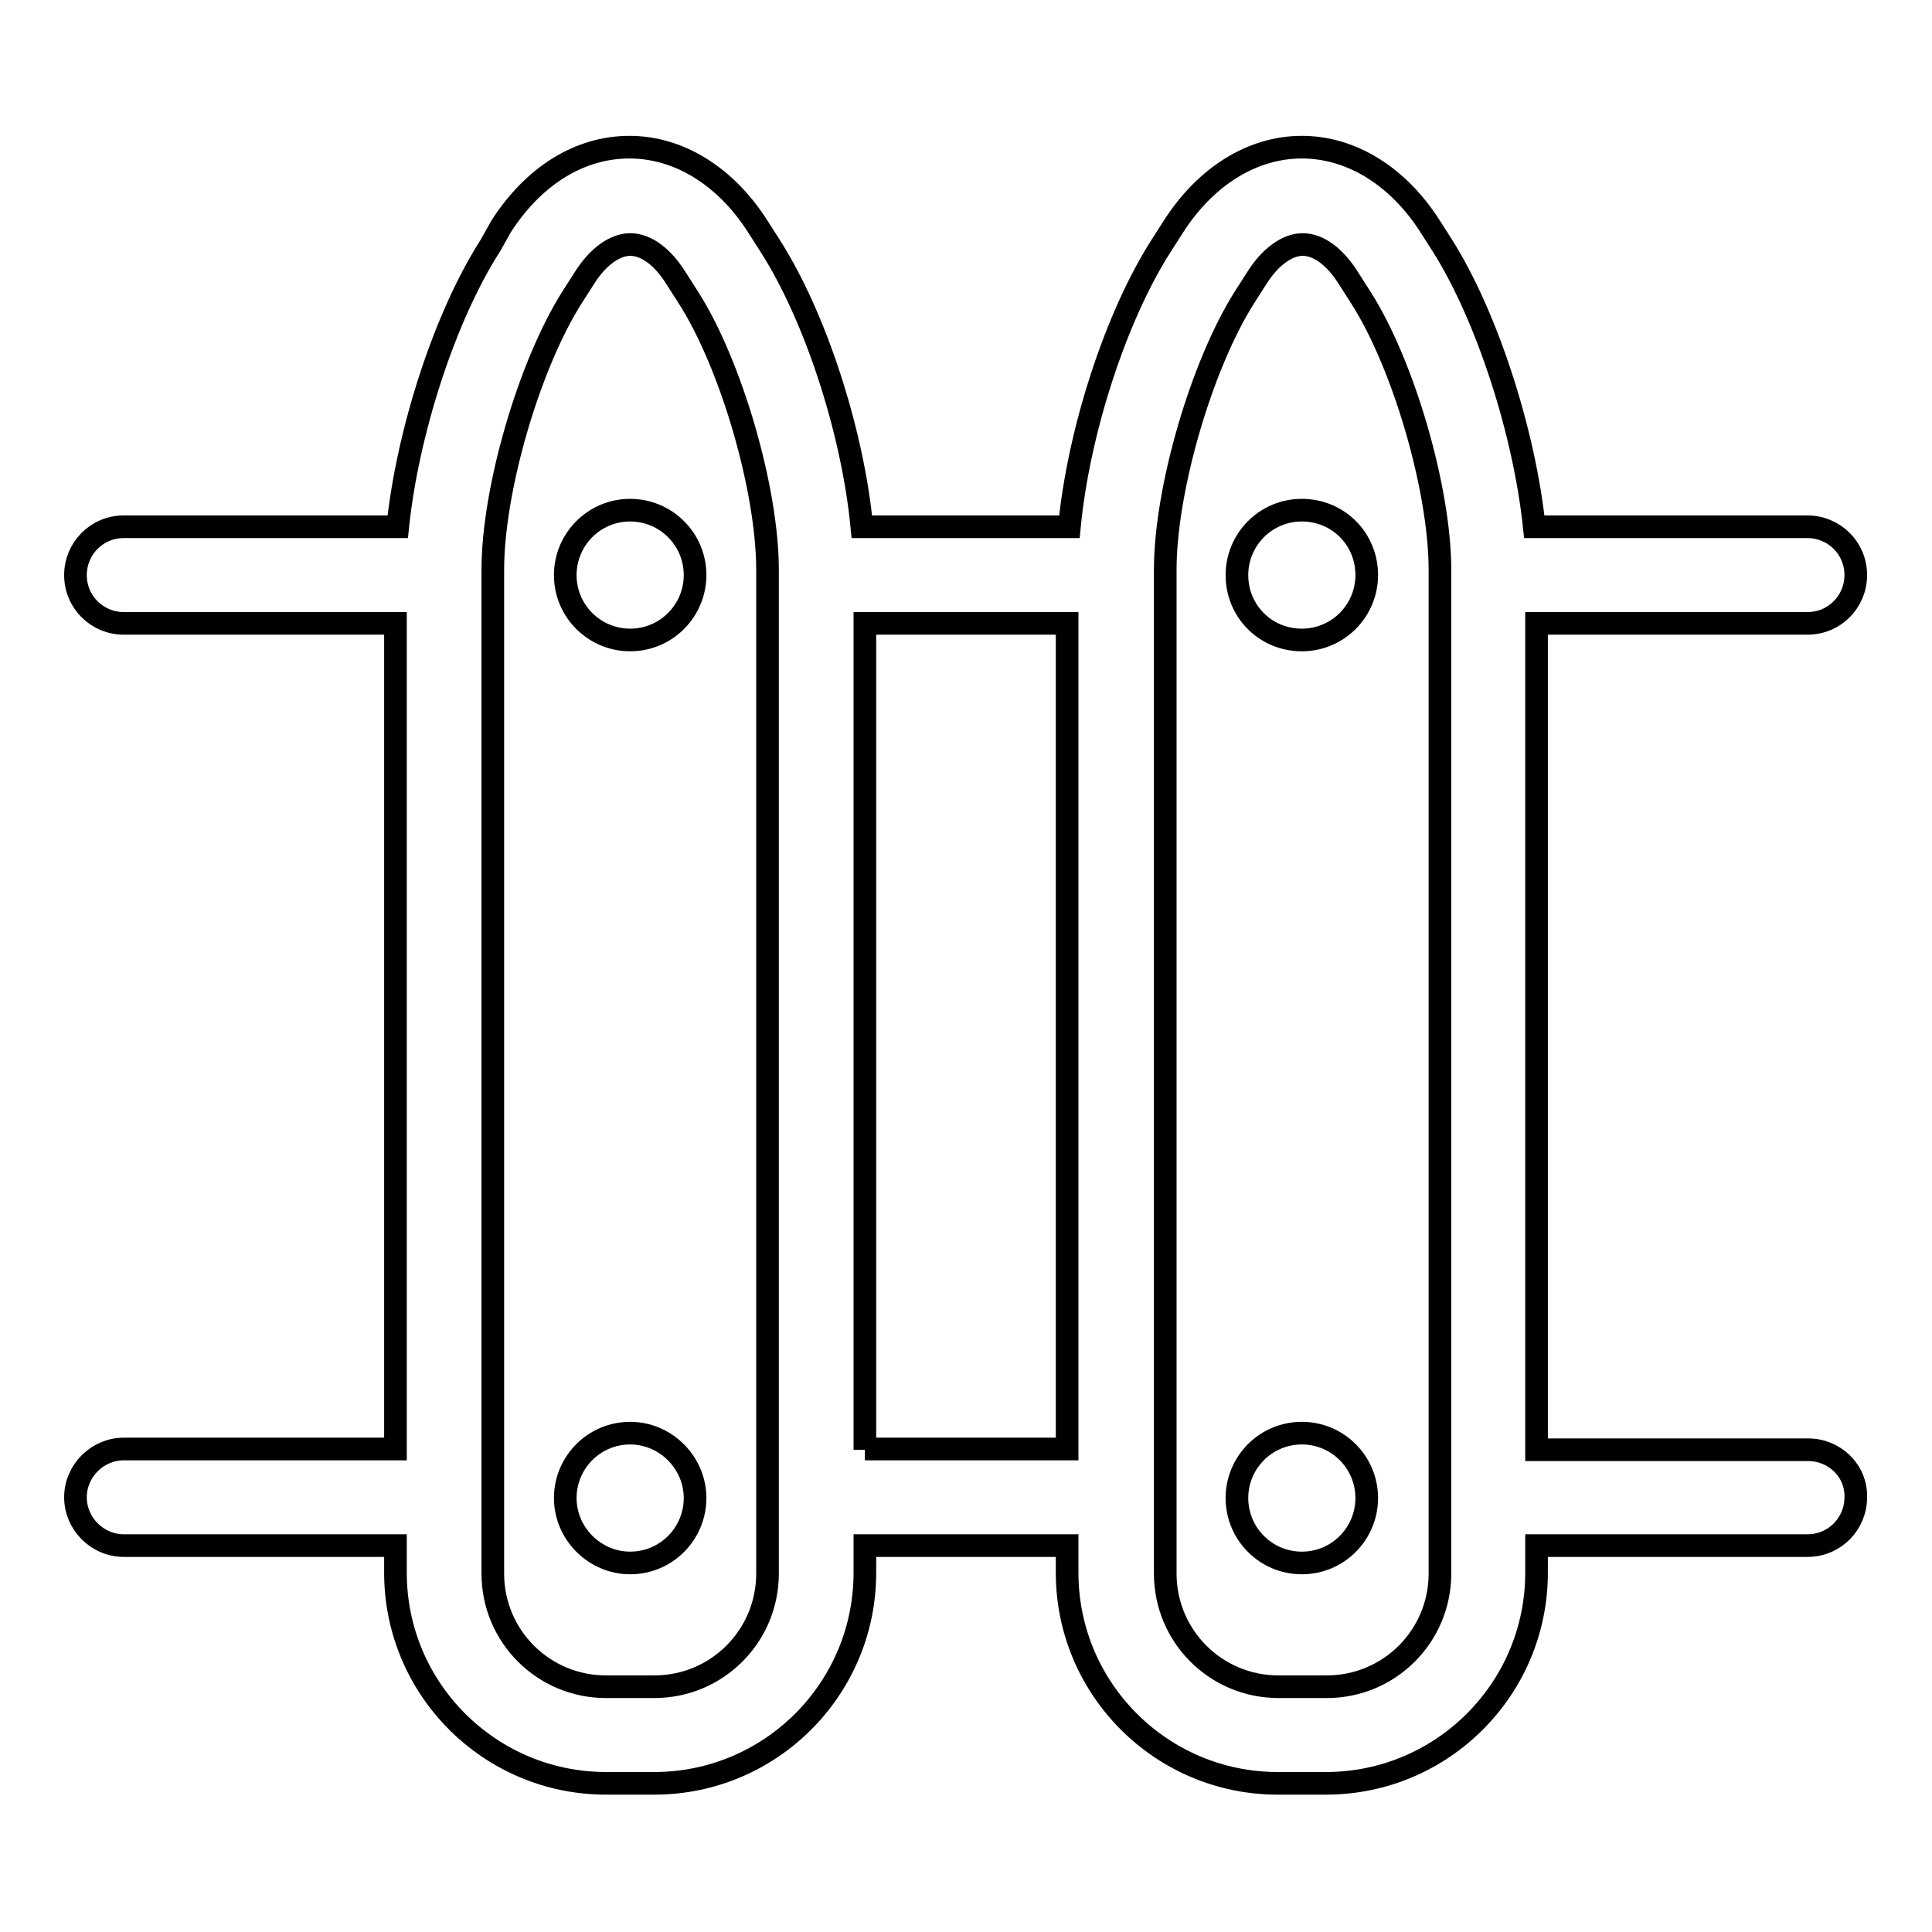
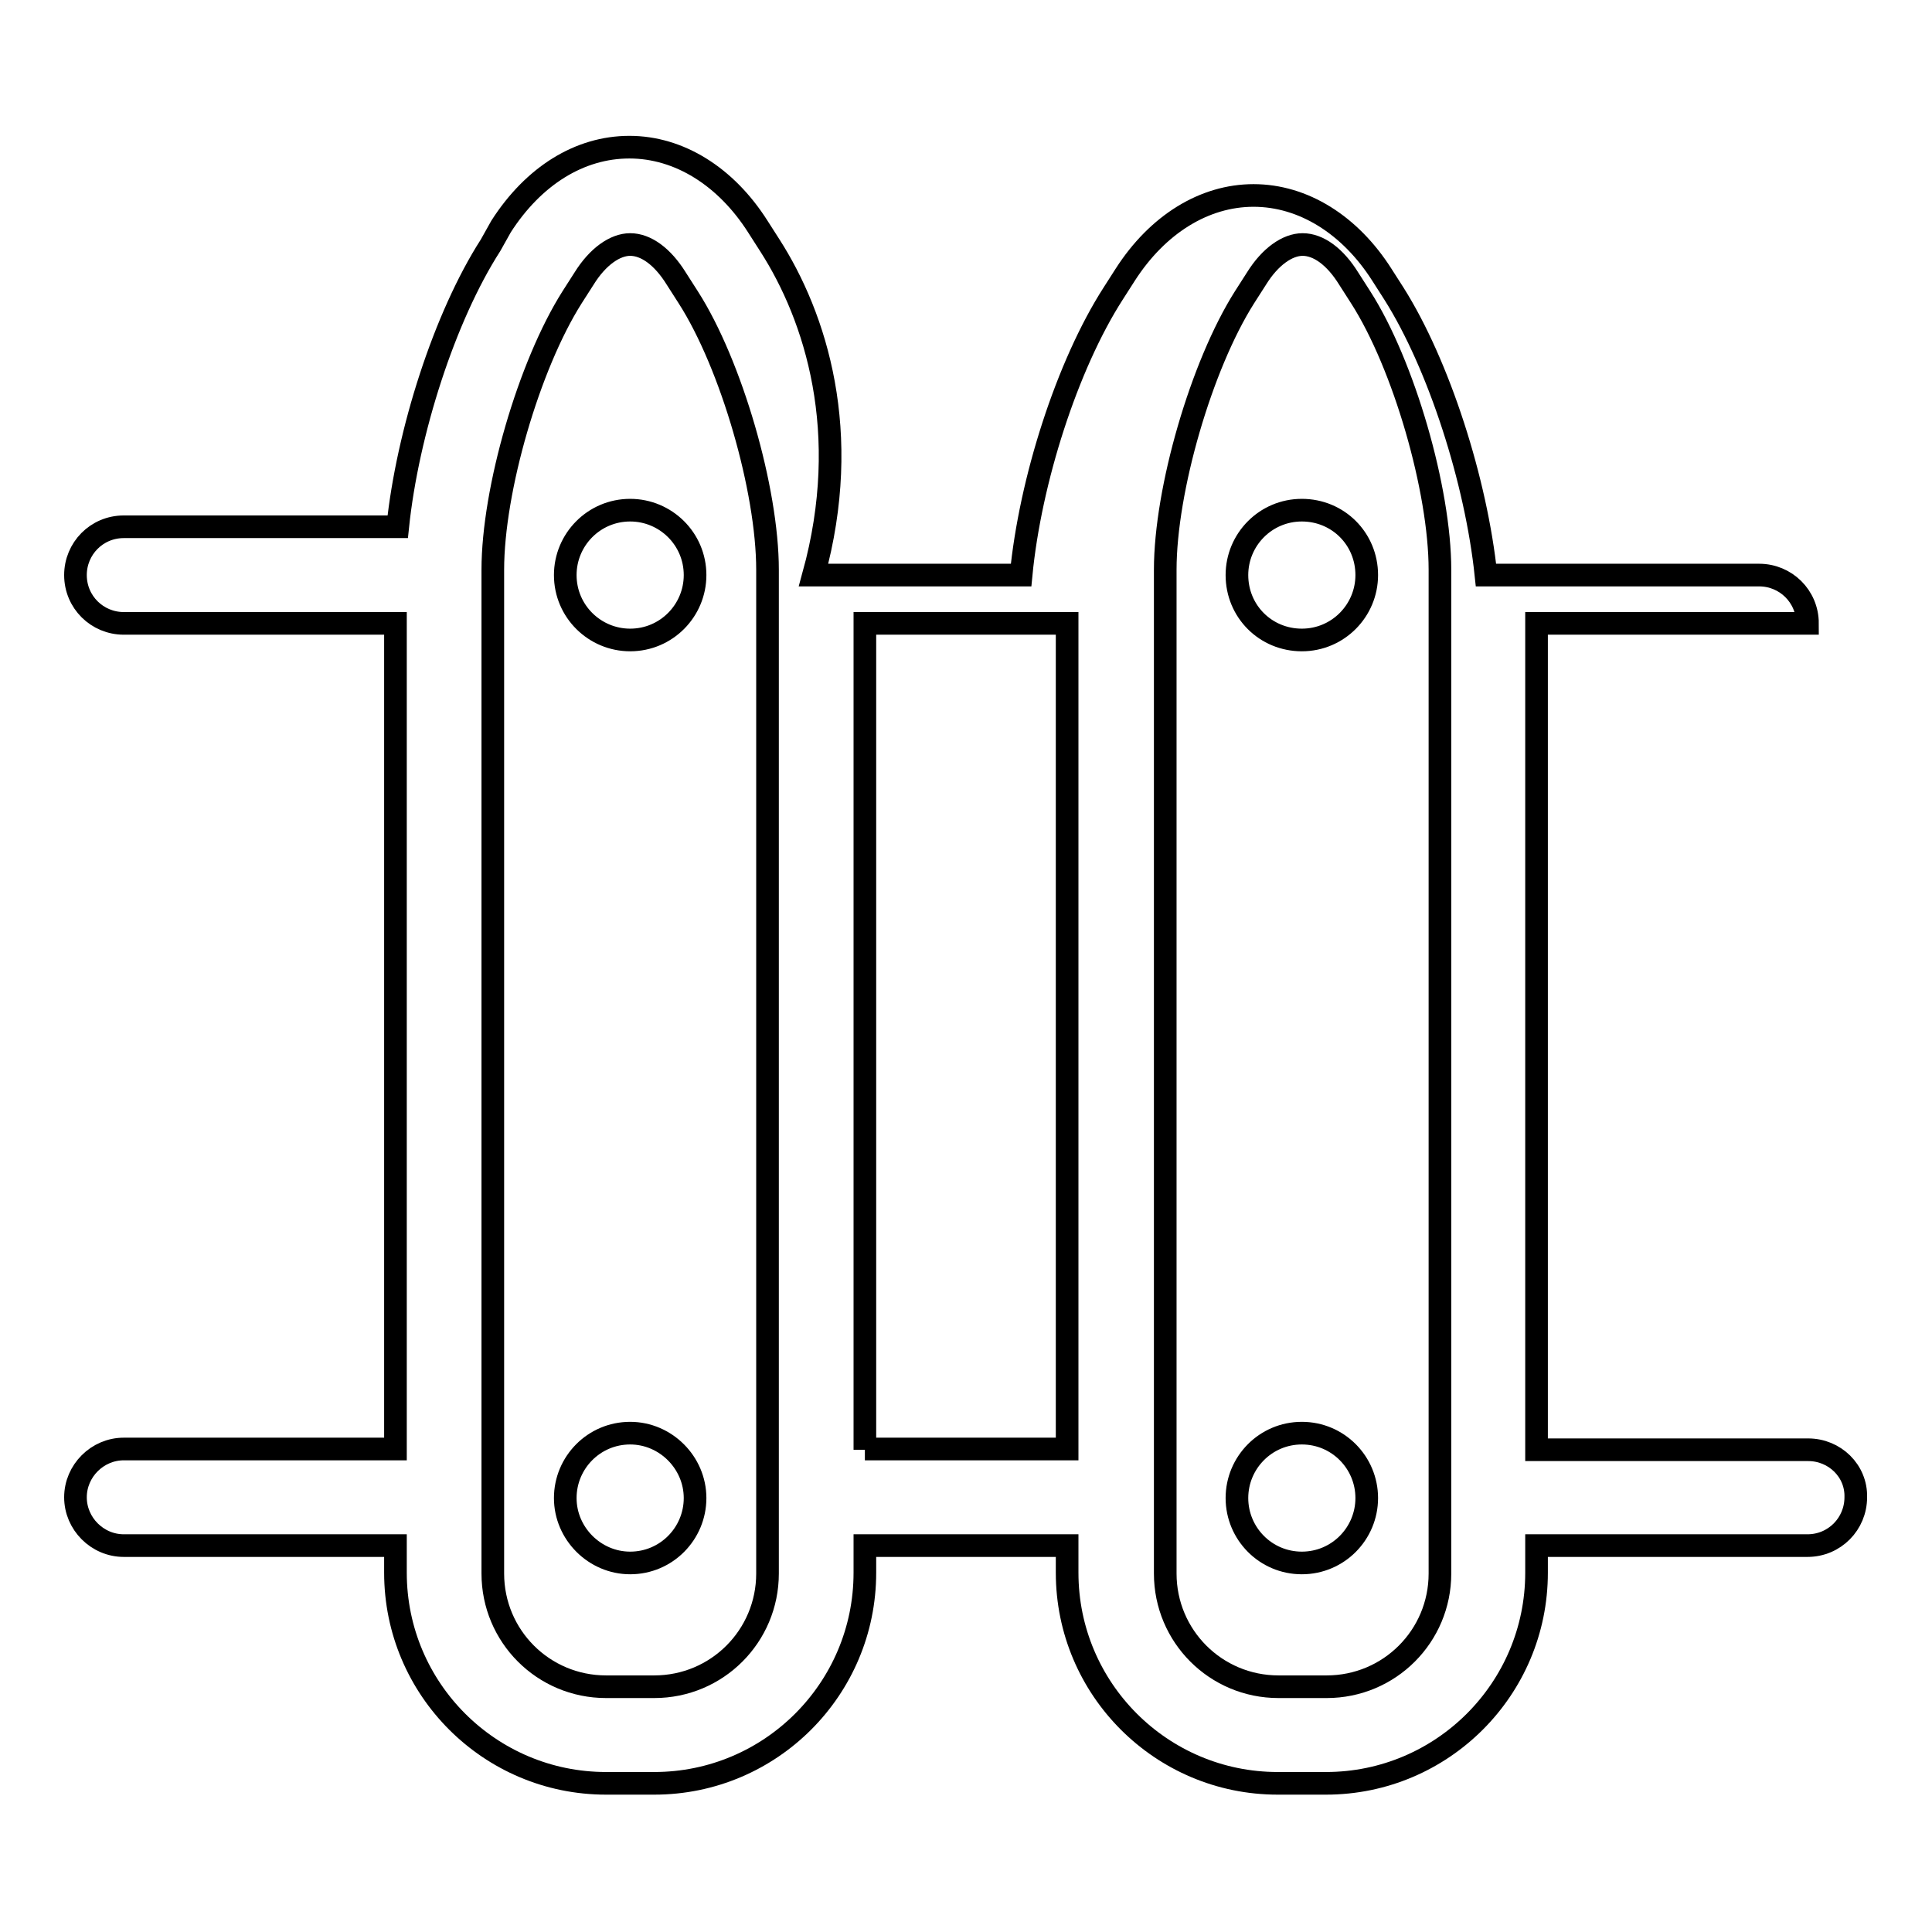
<svg xmlns="http://www.w3.org/2000/svg" version="1.1" x="0px" y="0px" viewBox="0 0 256 256" enable-background="new 0 0 256 256" xml:space="preserve">
  <g>
    <g>
      <g>
-         <path stroke-width="3" fill-opacity="0" stroke="#000000" d="M239.6,192.1h-36V82.6h35.9c3.6,0,6.4-2.9,6.4-6.4c0-3.6-2.9-6.4-6.4-6.4h-36.2c-1.3-12.4-6.2-27.8-12.2-37.3l-1.6-2.5c-4.2-6.6-10.4-10.5-17-10.5c-6.5,0-12.7,3.8-17,10.5l-1.6,2.5c-6.1,9.5-11,24.8-12.2,37.3h-27.5C113,57.3,108.1,42,102,32.5l-1.6-2.5c-4.2-6.6-10.4-10.5-17-10.5c-6.6,0-12.7,3.8-17,10.5L65,32.5C58.9,42,54,57.3,52.7,69.8H16.4c-3.6,0-6.4,2.9-6.4,6.4c0,3.6,2.9,6.4,6.4,6.4h36v109.4h-36c-3.5,0-6.4,2.9-6.4,6.4c0,3.5,2.9,6.4,6.4,6.4h36v3.6c0,15.4,12.5,27.9,27.9,27.9h6.4c15.4,0,27.9-12.5,27.9-27.9v-3.6h26.8v3.6c0,15.4,12.5,27.9,27.9,27.9h6.4c15.4,0,27.9-12.5,27.9-27.9v-3.6h35.9c3.6,0,6.4-2.9,6.4-6.4C246,194.9,243.1,192.1,239.6,192.1z M101.7,208.5c0,8.3-6.7,15-15,15h-6.4c-8.3,0-15-6.7-15-15v-133c0-10.6,4.8-27.1,10.5-36.1l1.6-2.5c1.8-2.9,4.1-4.5,6.1-4.5c2.1,0,4.3,1.6,6.1,4.5l1.6,2.5c5.7,8.9,10.5,25.5,10.5,36.1V208.5z M114.6,192.1V82.6h26.8v109.4H114.6z M190.8,208.5c0,8.3-6.7,15-15,15h-6.4c-8.3,0-15-6.7-15-15v-133c0-10.6,4.8-27.1,10.5-36.1l1.6-2.5c1.8-2.9,4.1-4.5,6.1-4.5c2.1,0,4.3,1.6,6.1,4.5l1.6,2.5c5.7,8.9,10.5,25.5,10.5,36.1V208.5L190.8,208.5z M92.1,198.5c0,4.7-3.8,8.6-8.6,8.6c-4.7,0-8.6-3.9-8.6-8.6s3.8-8.6,8.6-8.6C88.2,189.9,92.1,193.8,92.1,198.5z M181.1,198.5c0,4.7-3.8,8.6-8.6,8.6s-8.6-3.9-8.6-8.6s3.8-8.6,8.6-8.6S181.1,193.8,181.1,198.5z M92.1,76.2c0,4.7-3.8,8.6-8.6,8.6c-4.7,0-8.6-3.8-8.6-8.6c0-4.7,3.8-8.6,8.6-8.6C88.2,67.6,92.1,71.4,92.1,76.2z M181.1,76.2c0,4.7-3.8,8.6-8.6,8.6s-8.6-3.8-8.6-8.6c0-4.7,3.8-8.6,8.6-8.6S181.1,71.4,181.1,76.2z" />
+         <path stroke-width="3" fill-opacity="0" stroke="#000000" d="M239.6,192.1h-36V82.6h35.9c0-3.6-2.9-6.4-6.4-6.4h-36.2c-1.3-12.4-6.2-27.8-12.2-37.3l-1.6-2.5c-4.2-6.6-10.4-10.5-17-10.5c-6.5,0-12.7,3.8-17,10.5l-1.6,2.5c-6.1,9.5-11,24.8-12.2,37.3h-27.5C113,57.3,108.1,42,102,32.5l-1.6-2.5c-4.2-6.6-10.4-10.5-17-10.5c-6.6,0-12.7,3.8-17,10.5L65,32.5C58.9,42,54,57.3,52.7,69.8H16.4c-3.6,0-6.4,2.9-6.4,6.4c0,3.6,2.9,6.4,6.4,6.4h36v109.4h-36c-3.5,0-6.4,2.9-6.4,6.4c0,3.5,2.9,6.4,6.4,6.4h36v3.6c0,15.4,12.5,27.9,27.9,27.9h6.4c15.4,0,27.9-12.5,27.9-27.9v-3.6h26.8v3.6c0,15.4,12.5,27.9,27.9,27.9h6.4c15.4,0,27.9-12.5,27.9-27.9v-3.6h35.9c3.6,0,6.4-2.9,6.4-6.4C246,194.9,243.1,192.1,239.6,192.1z M101.7,208.5c0,8.3-6.7,15-15,15h-6.4c-8.3,0-15-6.7-15-15v-133c0-10.6,4.8-27.1,10.5-36.1l1.6-2.5c1.8-2.9,4.1-4.5,6.1-4.5c2.1,0,4.3,1.6,6.1,4.5l1.6,2.5c5.7,8.9,10.5,25.5,10.5,36.1V208.5z M114.6,192.1V82.6h26.8v109.4H114.6z M190.8,208.5c0,8.3-6.7,15-15,15h-6.4c-8.3,0-15-6.7-15-15v-133c0-10.6,4.8-27.1,10.5-36.1l1.6-2.5c1.8-2.9,4.1-4.5,6.1-4.5c2.1,0,4.3,1.6,6.1,4.5l1.6,2.5c5.7,8.9,10.5,25.5,10.5,36.1V208.5L190.8,208.5z M92.1,198.5c0,4.7-3.8,8.6-8.6,8.6c-4.7,0-8.6-3.9-8.6-8.6s3.8-8.6,8.6-8.6C88.2,189.9,92.1,193.8,92.1,198.5z M181.1,198.5c0,4.7-3.8,8.6-8.6,8.6s-8.6-3.9-8.6-8.6s3.8-8.6,8.6-8.6S181.1,193.8,181.1,198.5z M92.1,76.2c0,4.7-3.8,8.6-8.6,8.6c-4.7,0-8.6-3.8-8.6-8.6c0-4.7,3.8-8.6,8.6-8.6C88.2,67.6,92.1,71.4,92.1,76.2z M181.1,76.2c0,4.7-3.8,8.6-8.6,8.6s-8.6-3.8-8.6-8.6c0-4.7,3.8-8.6,8.6-8.6S181.1,71.4,181.1,76.2z" />
      </g>
      <g />
      <g />
      <g />
      <g />
      <g />
      <g />
      <g />
      <g />
      <g />
      <g />
      <g />
      <g />
      <g />
      <g />
      <g />
    </g>
  </g>
</svg>